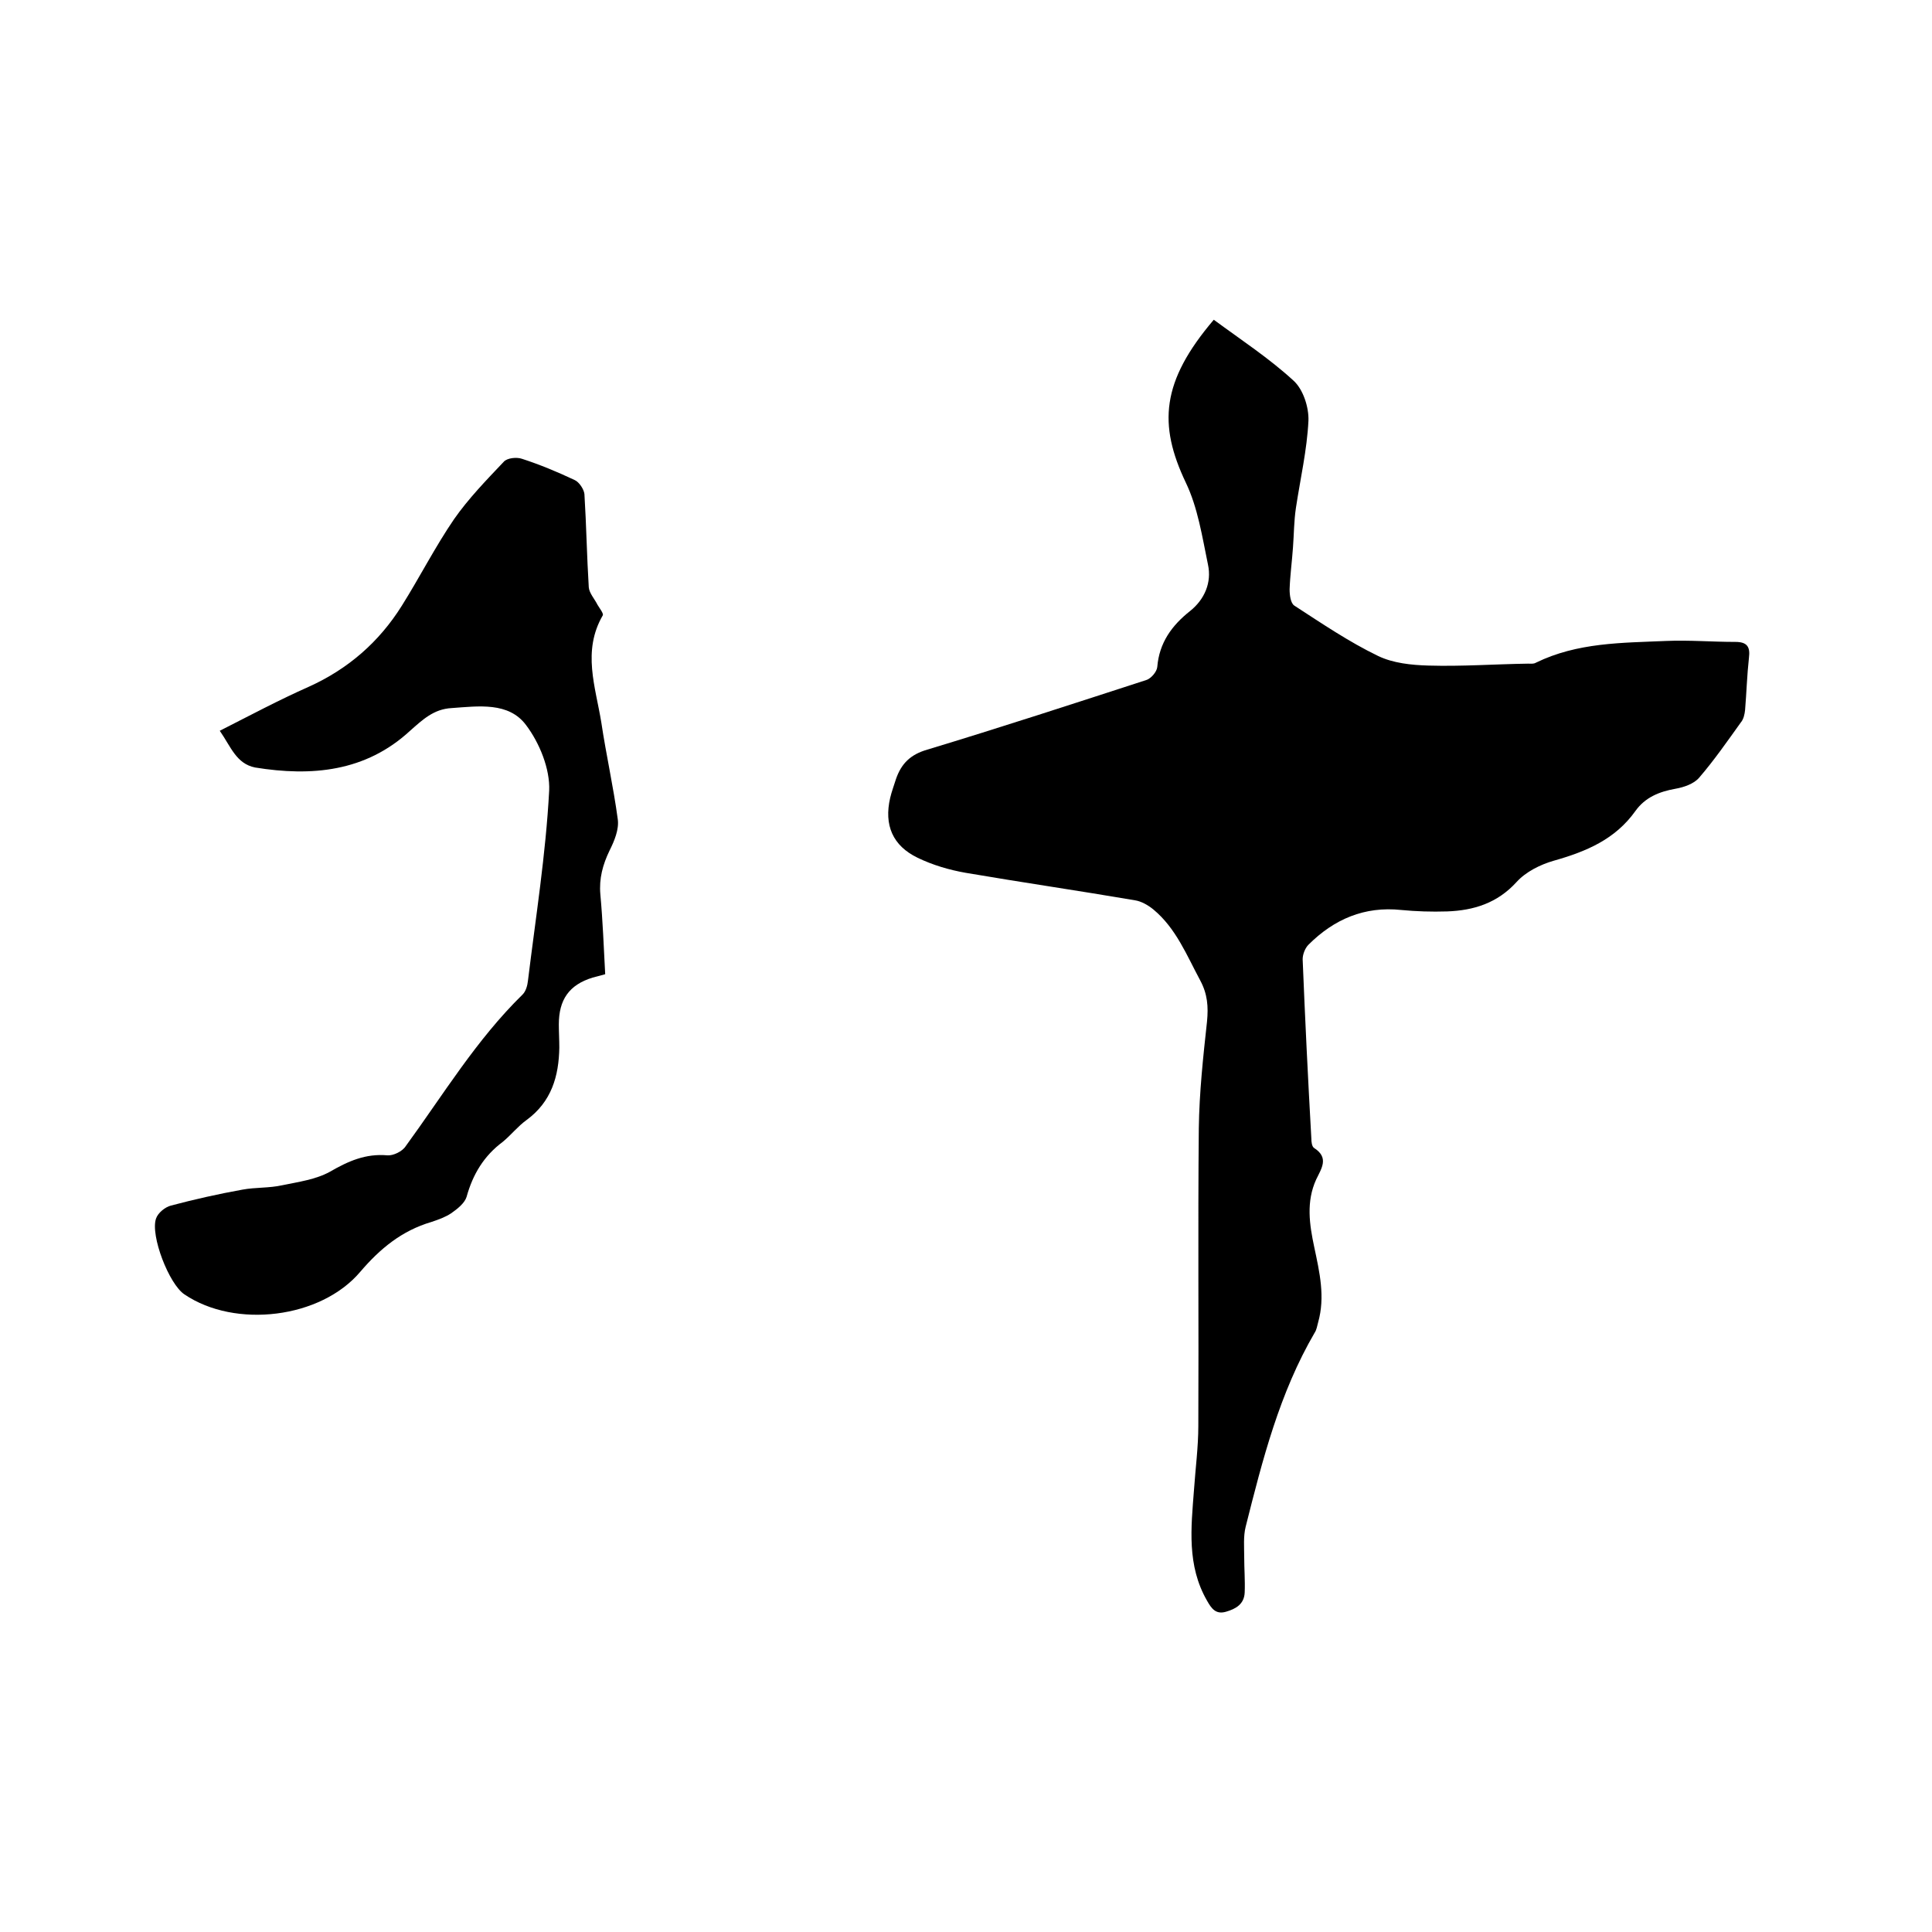
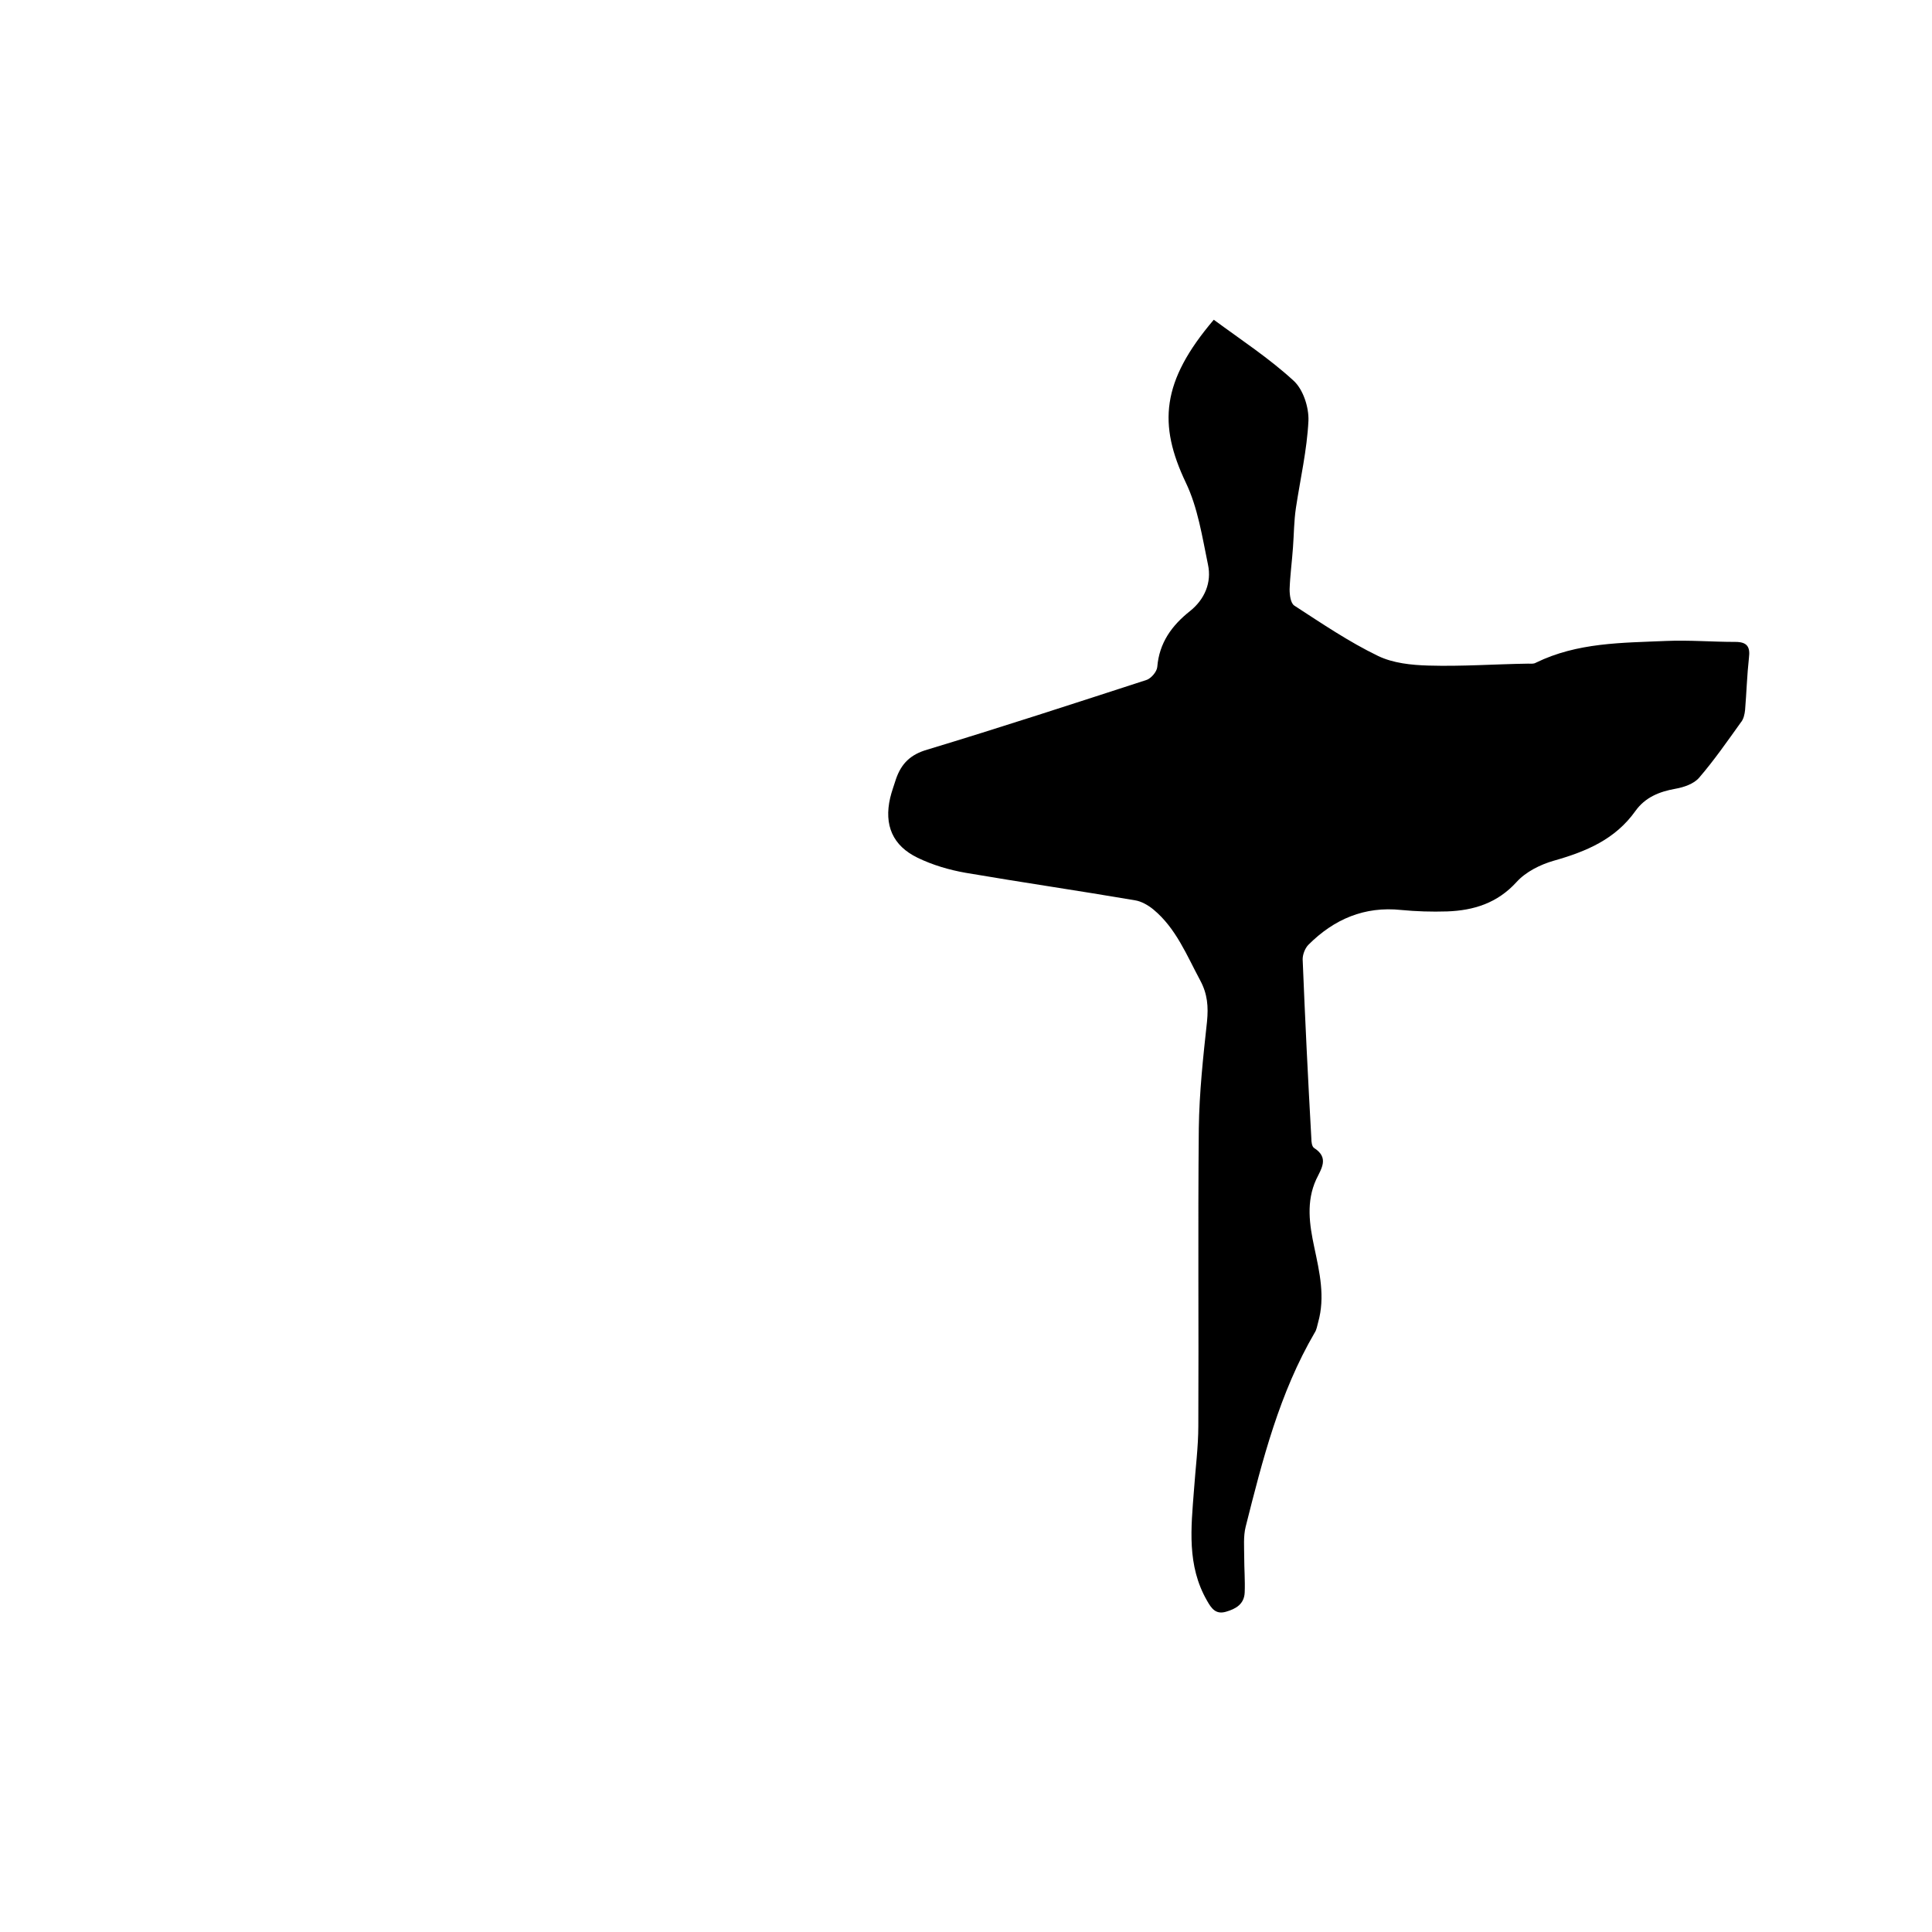
<svg xmlns="http://www.w3.org/2000/svg" enable-background="new 0 0 400 400" viewBox="0 0 400 400">
  <path d="m251.3 66.2c5.7 4.2 11.5 8 16.5 12.6 2 1.8 3.2 5.5 3.1 8.3-.3 6.1-1.7 12.1-2.6 18.1-.4 2.7-.4 5.4-.6 8.1-.2 2.9-.6 5.8-.7 8.7 0 1.2.2 2.9 1 3.4 5.7 3.7 11.3 7.5 17.3 10.4 3.1 1.5 6.9 1.9 10.5 2 6.9.2 13.7-.3 20.6-.4.5 0 1.1.1 1.6-.2 8.6-4.2 17.8-4.1 27-4.5 4.7-.2 9.5.2 14.3.2 2.4 0 3.1 1 2.8 3.3-.4 3.6-.5 7.2-.8 10.8-.1.9-.3 1.9-.9 2.6-2.8 3.9-5.5 7.8-8.6 11.4-1.1 1.3-3.2 2-4.9 2.3-3.4.6-6.3 1.8-8.3 4.6-4.2 5.9-10.2 8.4-16.9 10.3-2.8.8-5.8 2.3-7.7 4.4-4 4.4-8.9 5.9-14.4 6.1-3.2.1-6.4 0-9.5-.3-7.6-.8-13.9 1.9-19.2 7.2-.7.7-1.2 2-1.2 3 .5 12.4 1.1 24.7 1.8 37.1 0 .7.1 1.7.6 2 3.1 2 1.5 4.2.4 6.5-2.1 4.6-1.4 9.3-.4 14 1.1 5.2 2.3 10.3.8 15.6-.2.7-.3 1.5-.7 2.1-7.3 12.5-10.8 26.3-14.3 40.2-.5 2-.3 4.2-.3 6.3 0 2.4.2 4.9.1 7.3s-1.8 3.4-3.9 4-3-.7-3.9-2.3c-4.2-7.3-3.3-15.1-2.7-22.9.3-4.4.9-8.9.9-13.3.1-20.5-.1-41.1.1-61.6.1-7.4.9-14.8 1.7-22.1.3-3.1.1-5.7-1.4-8.5-2.8-5.2-5-10.8-9.7-14.7-1.1-.9-2.5-1.7-3.8-1.9-11.7-2-23.4-3.7-35.1-5.7-3.4-.6-6.8-1.6-9.9-3.1-5.2-2.5-7-6.8-5.7-12.4.3-1.3.8-2.6 1.2-3.9 1.1-3.2 3-5.1 6.5-6.1 15.2-4.6 30.2-9.5 45.3-14.4 1-.3 2.2-1.7 2.3-2.7.4-5 3-8.6 6.8-11.6 3-2.4 4.5-5.9 3.7-9.6-1.2-5.8-2.1-11.8-4.6-17-5.7-12-5.1-20.9 5.8-33.7z" />
-   <path d="m45.5 151.3c6.3-3.2 12.3-6.4 18.4-9.1 8.2-3.7 14.6-9.3 19.3-16.8 3.7-5.9 6.9-12.2 10.8-17.9 3-4.3 6.7-8.1 10.3-11.9.7-.8 2.7-1 3.8-.6 3.7 1.2 7.3 2.7 10.9 4.4.9.4 1.9 1.9 2 2.9.4 6.4.5 12.9.9 19.3.1 1.2 1.2 2.4 1.8 3.6.4.7 1.3 1.8 1.1 2.2-4.3 7.4-1.5 14.8-.3 22.2 1 6.7 2.5 13.3 3.4 20 .3 2.1-.7 4.5-1.7 6.5-1.4 2.9-2.2 5.8-1.9 9.1.5 5.5.7 10.9 1 16.5-1 .3-1.9.5-2.6.7-4.9 1.5-7 4.6-7 9.7 0 1.6.1 3.2.1 4.8-.1 5.9-1.6 11.2-6.8 15-1.8 1.3-3.2 3.1-4.9 4.5-3.9 2.9-6.2 6.7-7.5 11.4-.4 1.3-1.9 2.5-3.2 3.4-1.2.8-2.6 1.3-4.1 1.8-6.1 1.8-10.6 5.5-14.7 10.3-8.2 9.7-25.9 11.8-36.4 4.7-3.2-2.1-7.1-12.2-5.9-15.7.4-1.2 1.9-2.4 3.1-2.7 4.9-1.3 9.8-2.4 14.8-3.3 2.7-.5 5.5-.3 8.2-.9 3.4-.7 7-1.2 9.9-2.8 3.8-2.2 7.4-3.8 11.9-3.4 1.2.1 3.1-.8 3.8-1.9 7.8-10.7 14.6-22 24.2-31.4.7-.7 1-1.9 1.1-2.8 1.6-13.1 3.7-26.2 4.4-39.4.2-4.5-2-9.9-4.8-13.6-3.6-4.8-9.8-3.9-15.4-3.5-3.7.2-6 2.4-8.6 4.7-9.2 8.5-20.4 9.5-32.1 7.6-3.9-.8-5-4.3-7.3-7.6z" />
</svg>